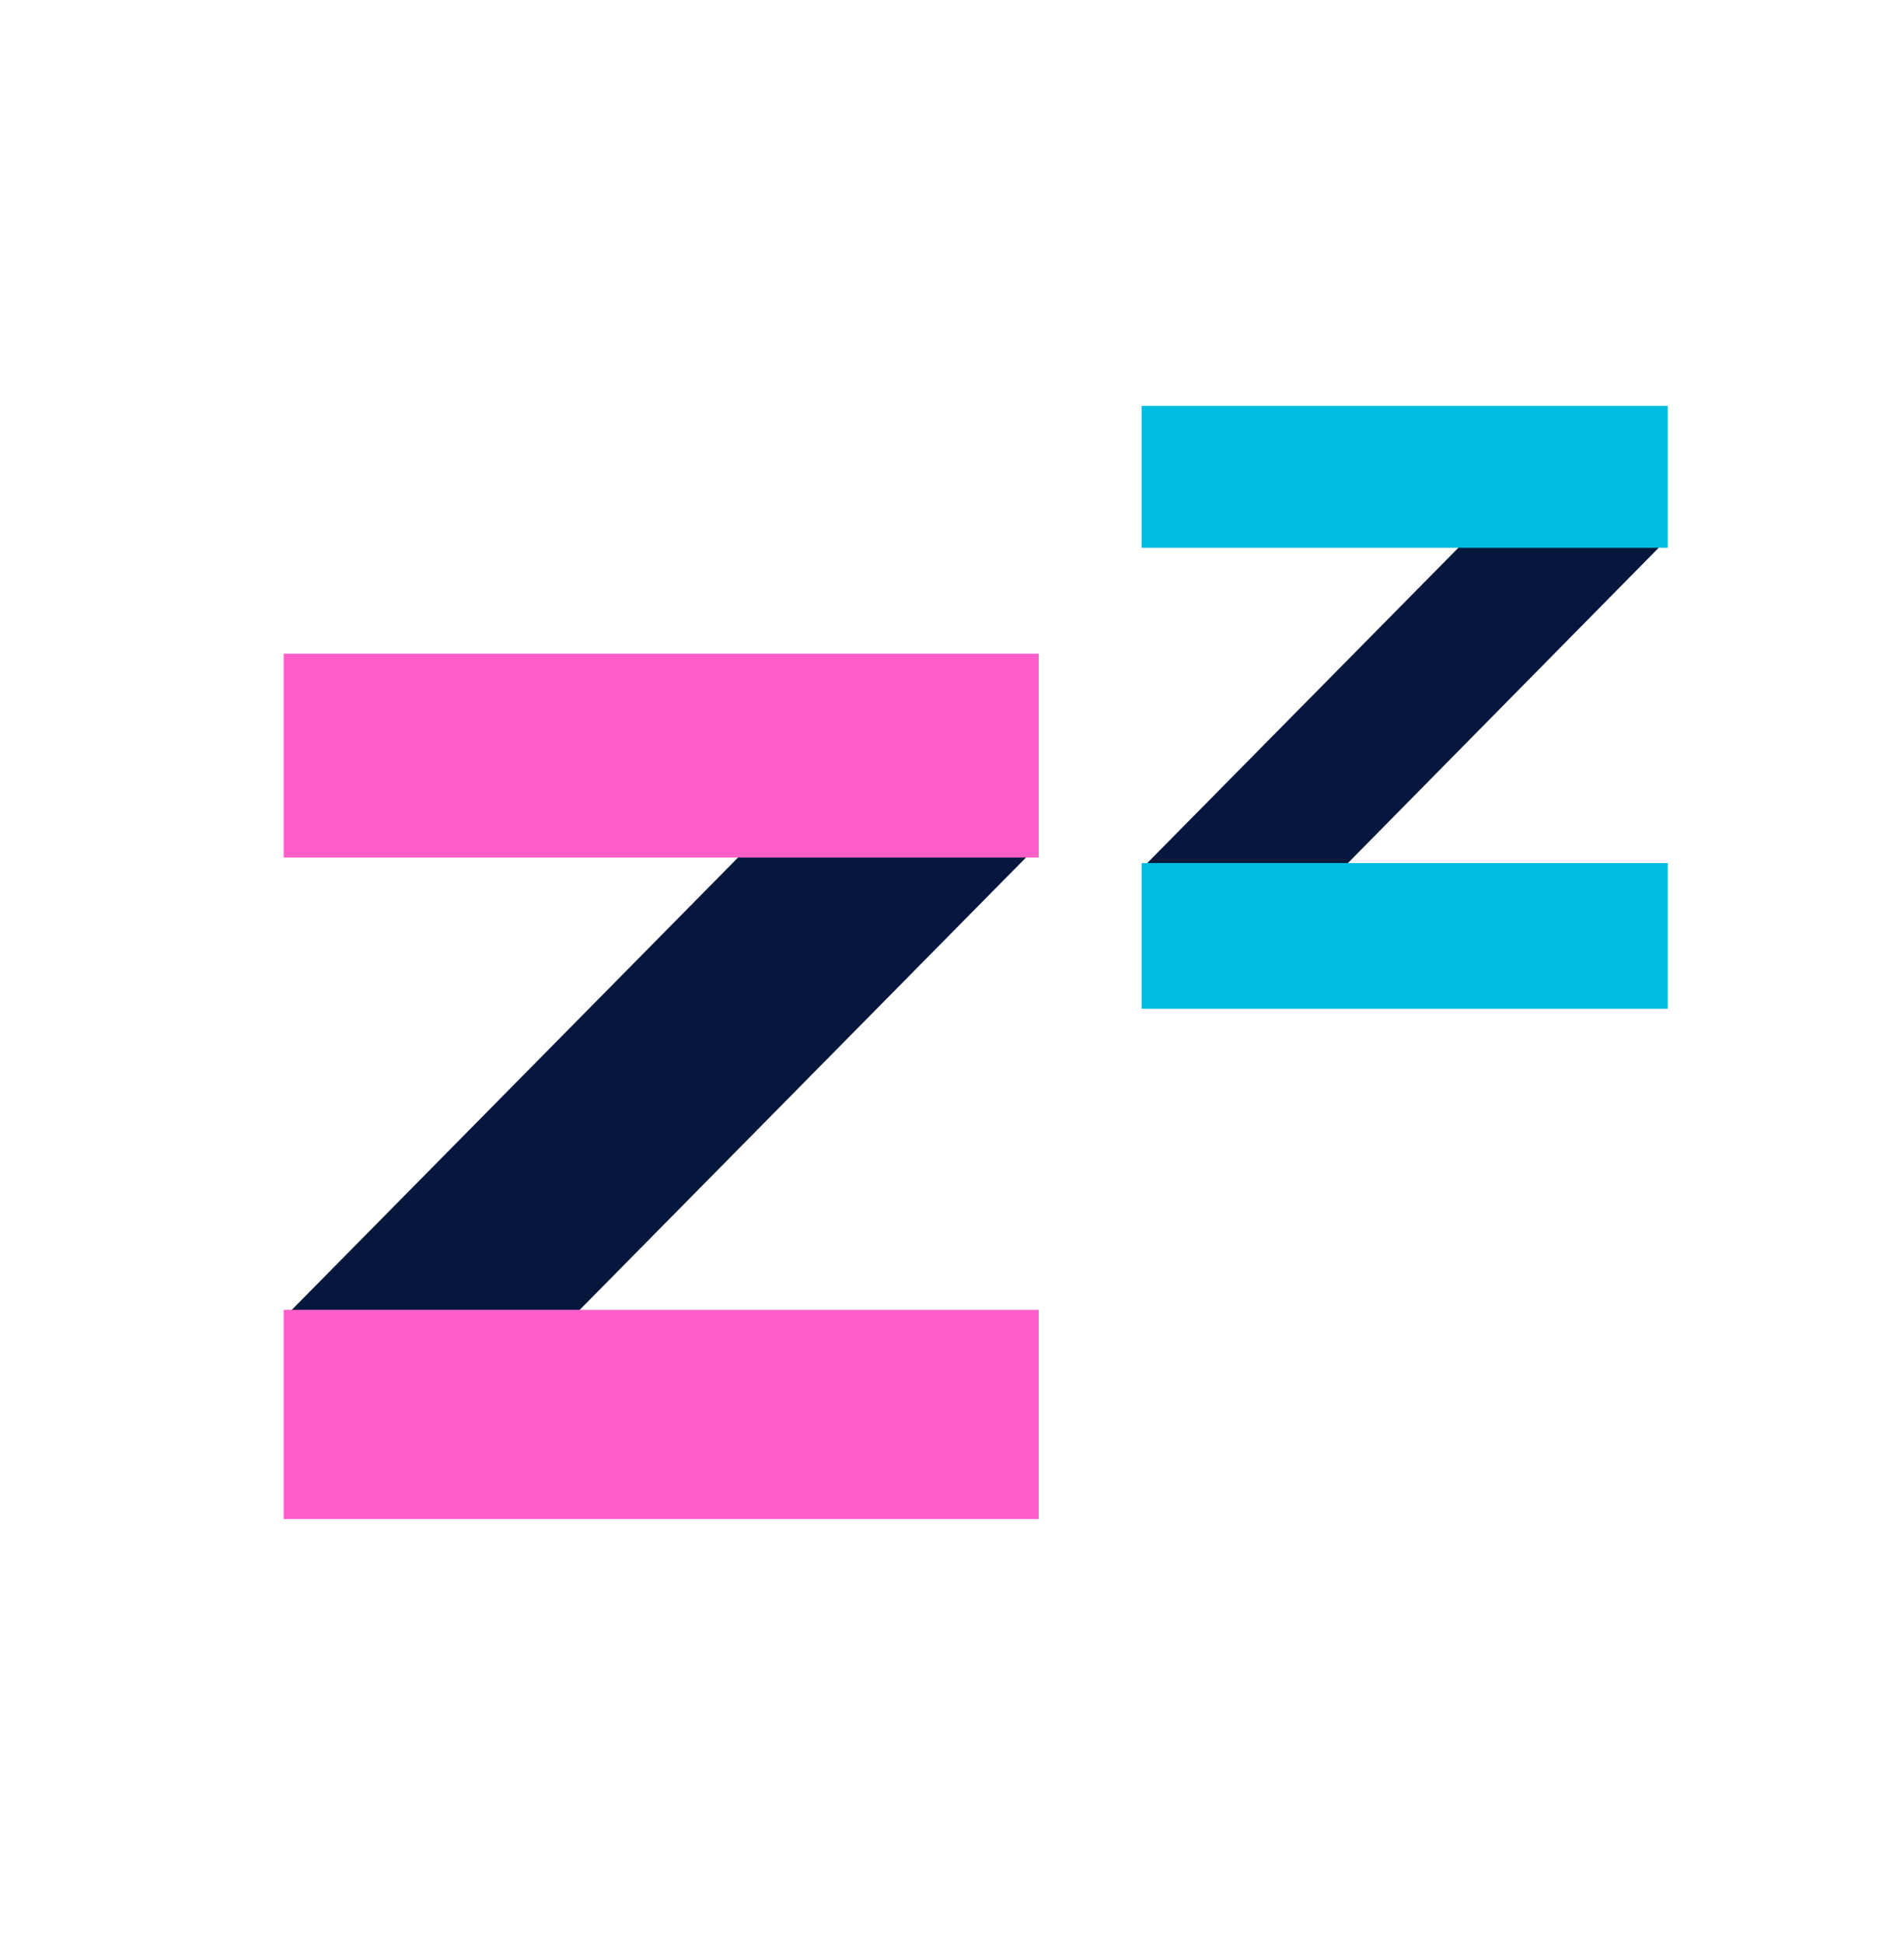
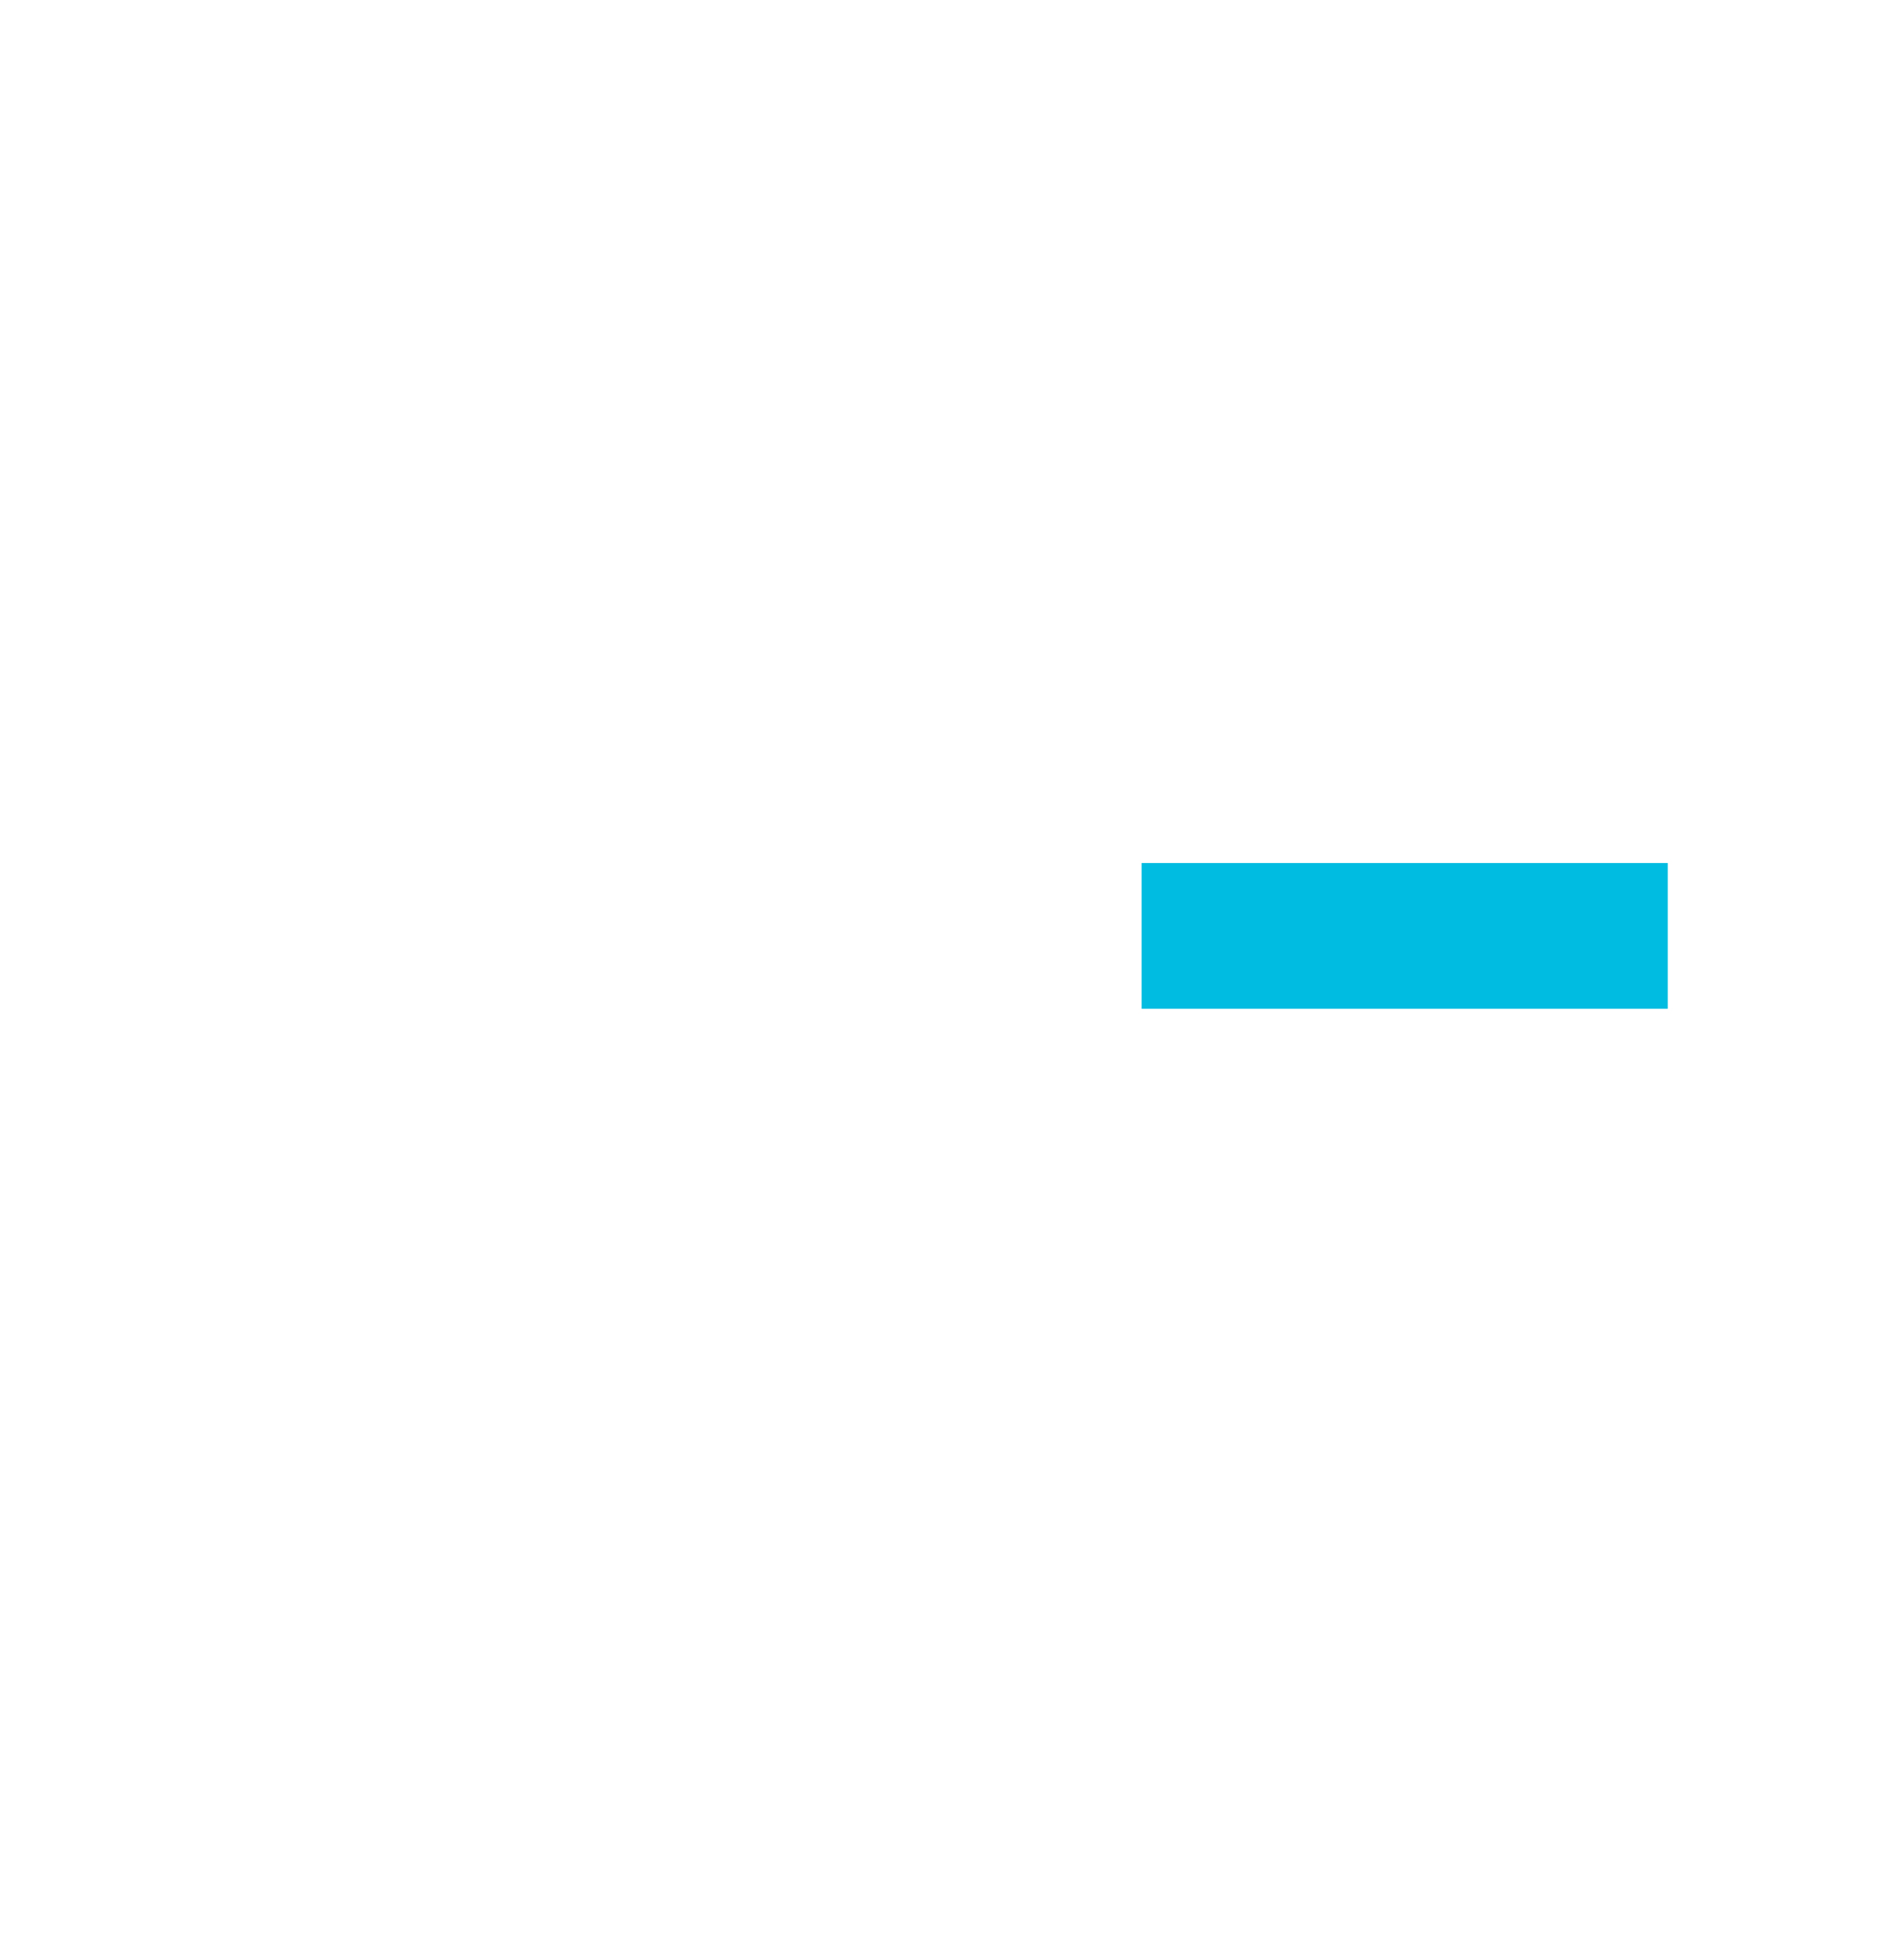
<svg xmlns="http://www.w3.org/2000/svg" width="48" height="49" viewBox="0 0 48 49" fill="none">
-   <path d="M7.176 33.197L22.153 18.02L26.17 21.305L11.193 36.482L7.176 33.197Z" fill="#05173C" />
-   <path d="M26.187 16.477H7.152V21.614H26.187V16.477Z" fill="#FF5EC8" />
-   <path d="M26.187 33.014H7.152V38.288H26.187V33.014Z" fill="#FF5EC8" />
-   <path d="M28.801 21.876L39.235 11.305L42.029 13.59L31.601 24.168L28.801 21.876Z" fill="#05173C" />
-   <path d="M42.044 10.23H28.781V13.808H42.044V10.23Z" fill="#00BCE0" />
  <path d="M42.044 21.752H28.781V25.426H42.044V21.752Z" fill="#00BCE0" />
</svg>